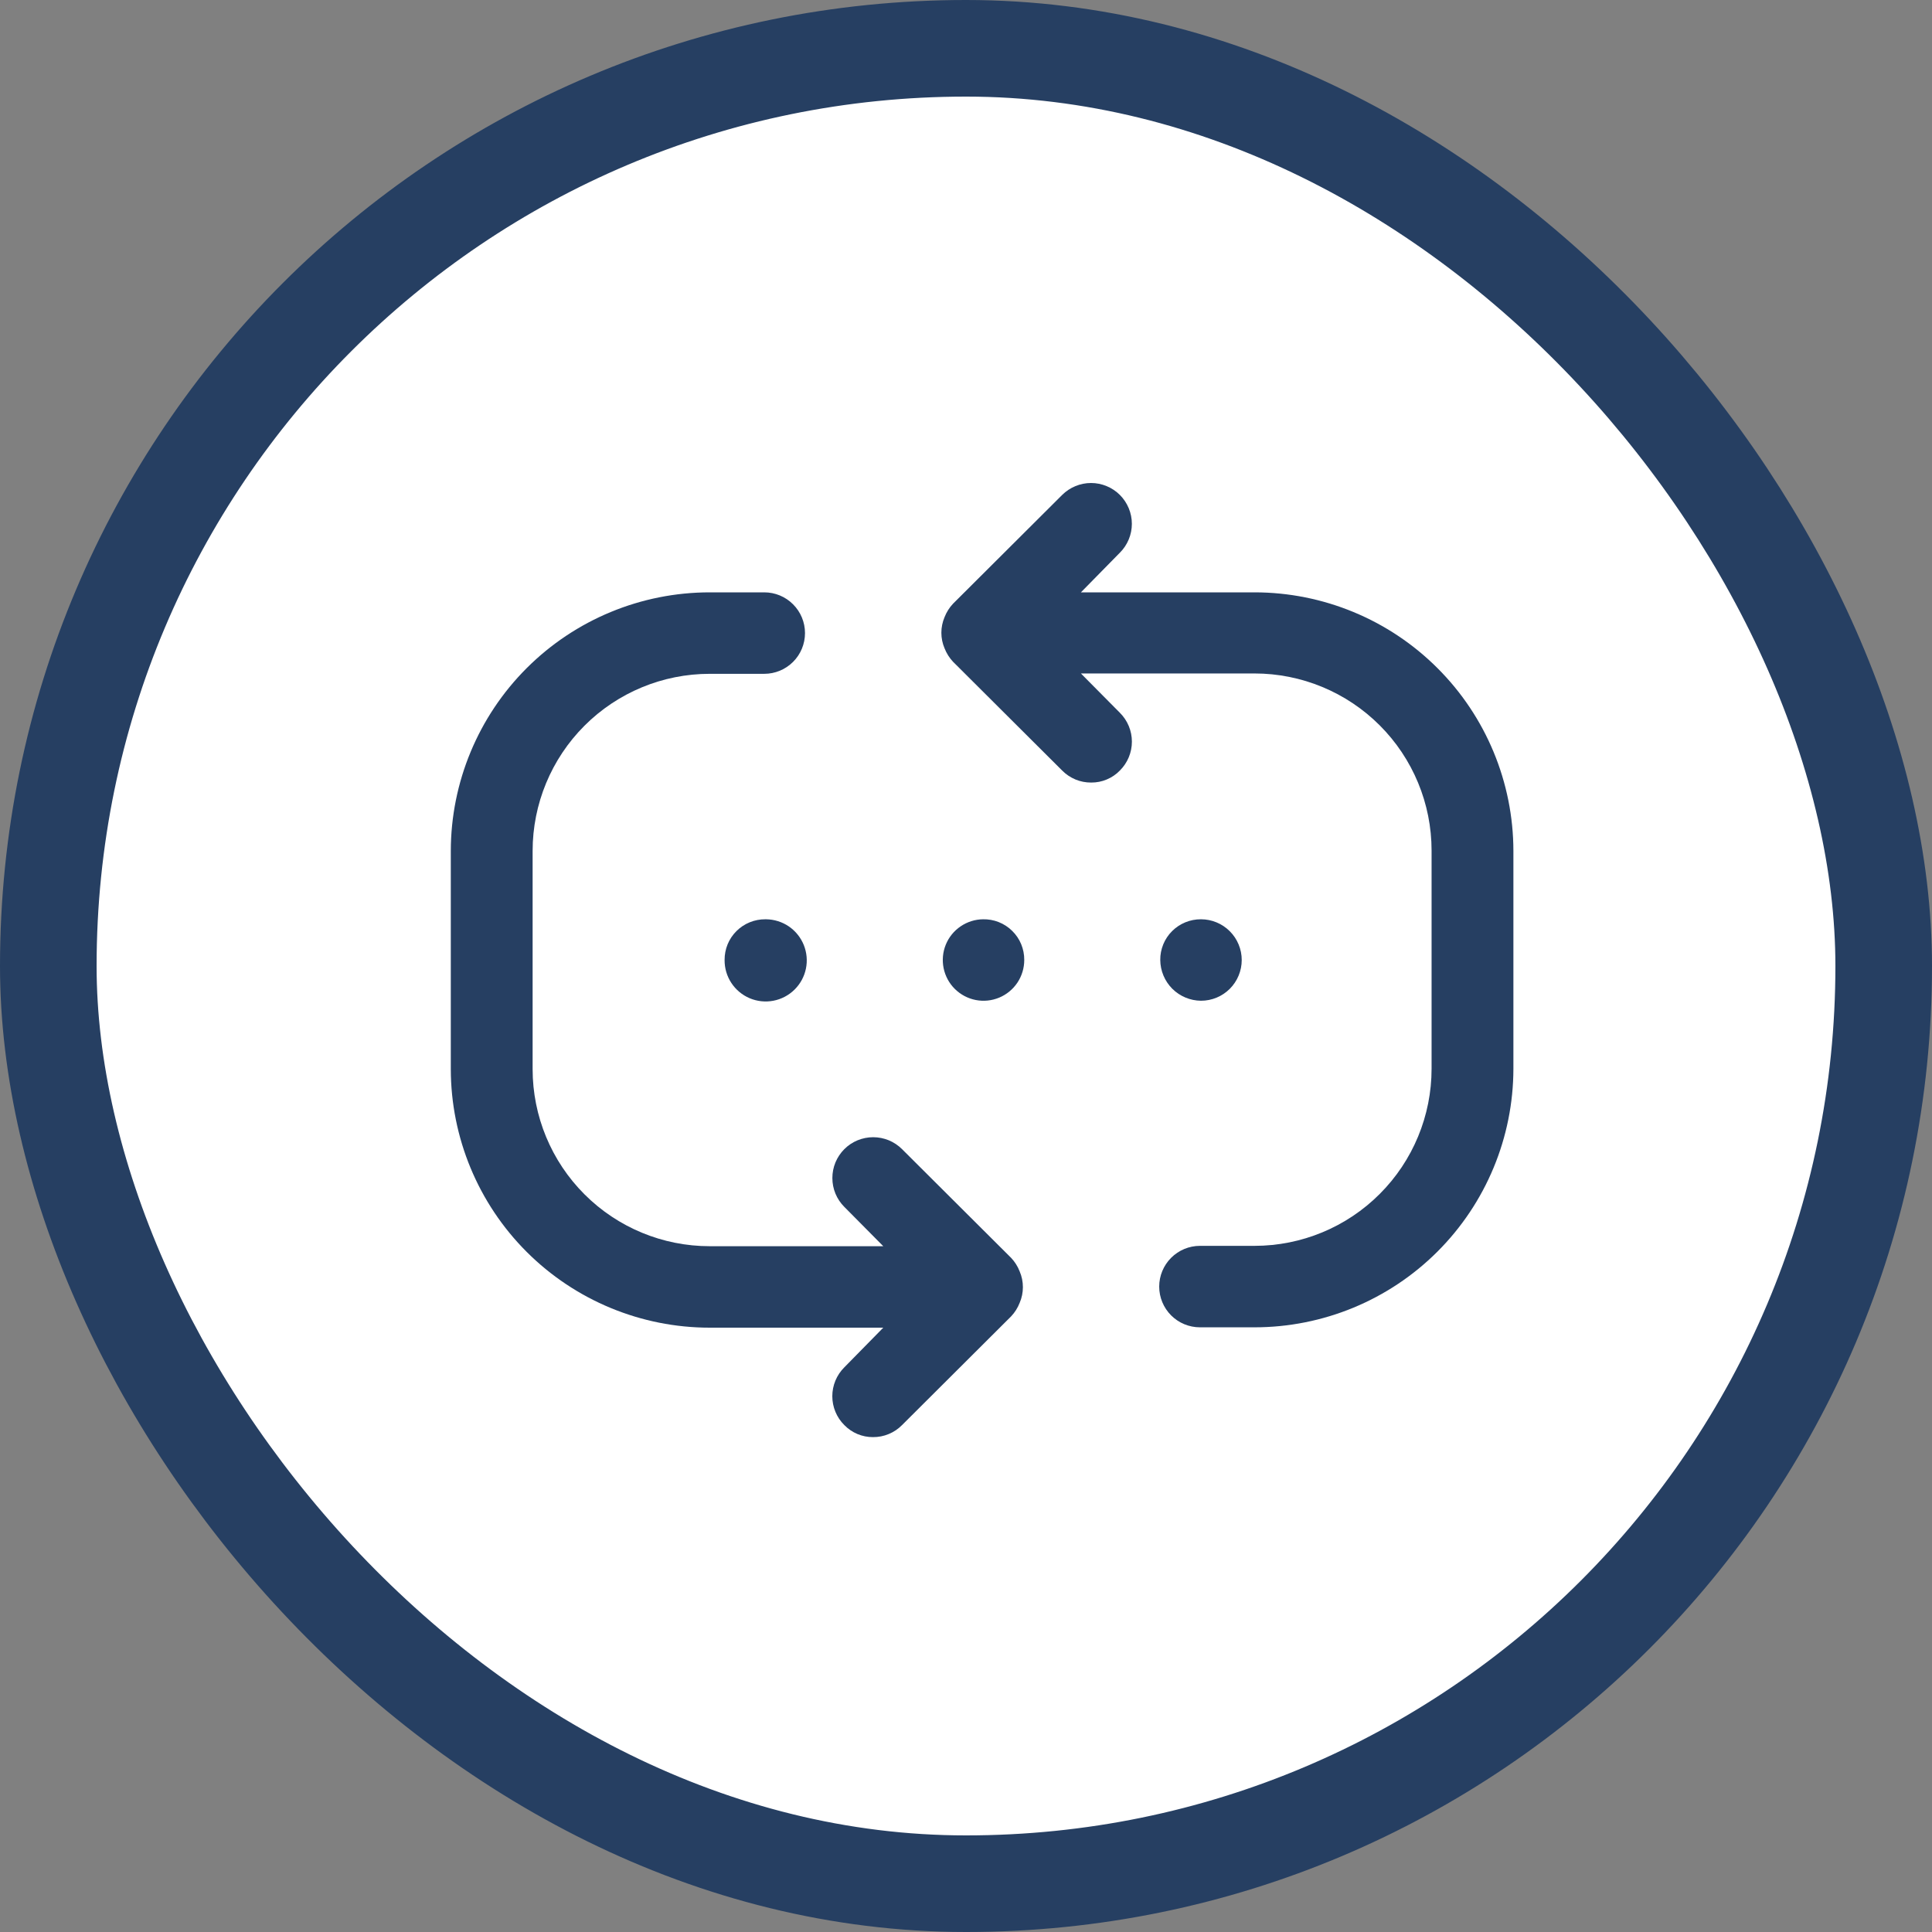
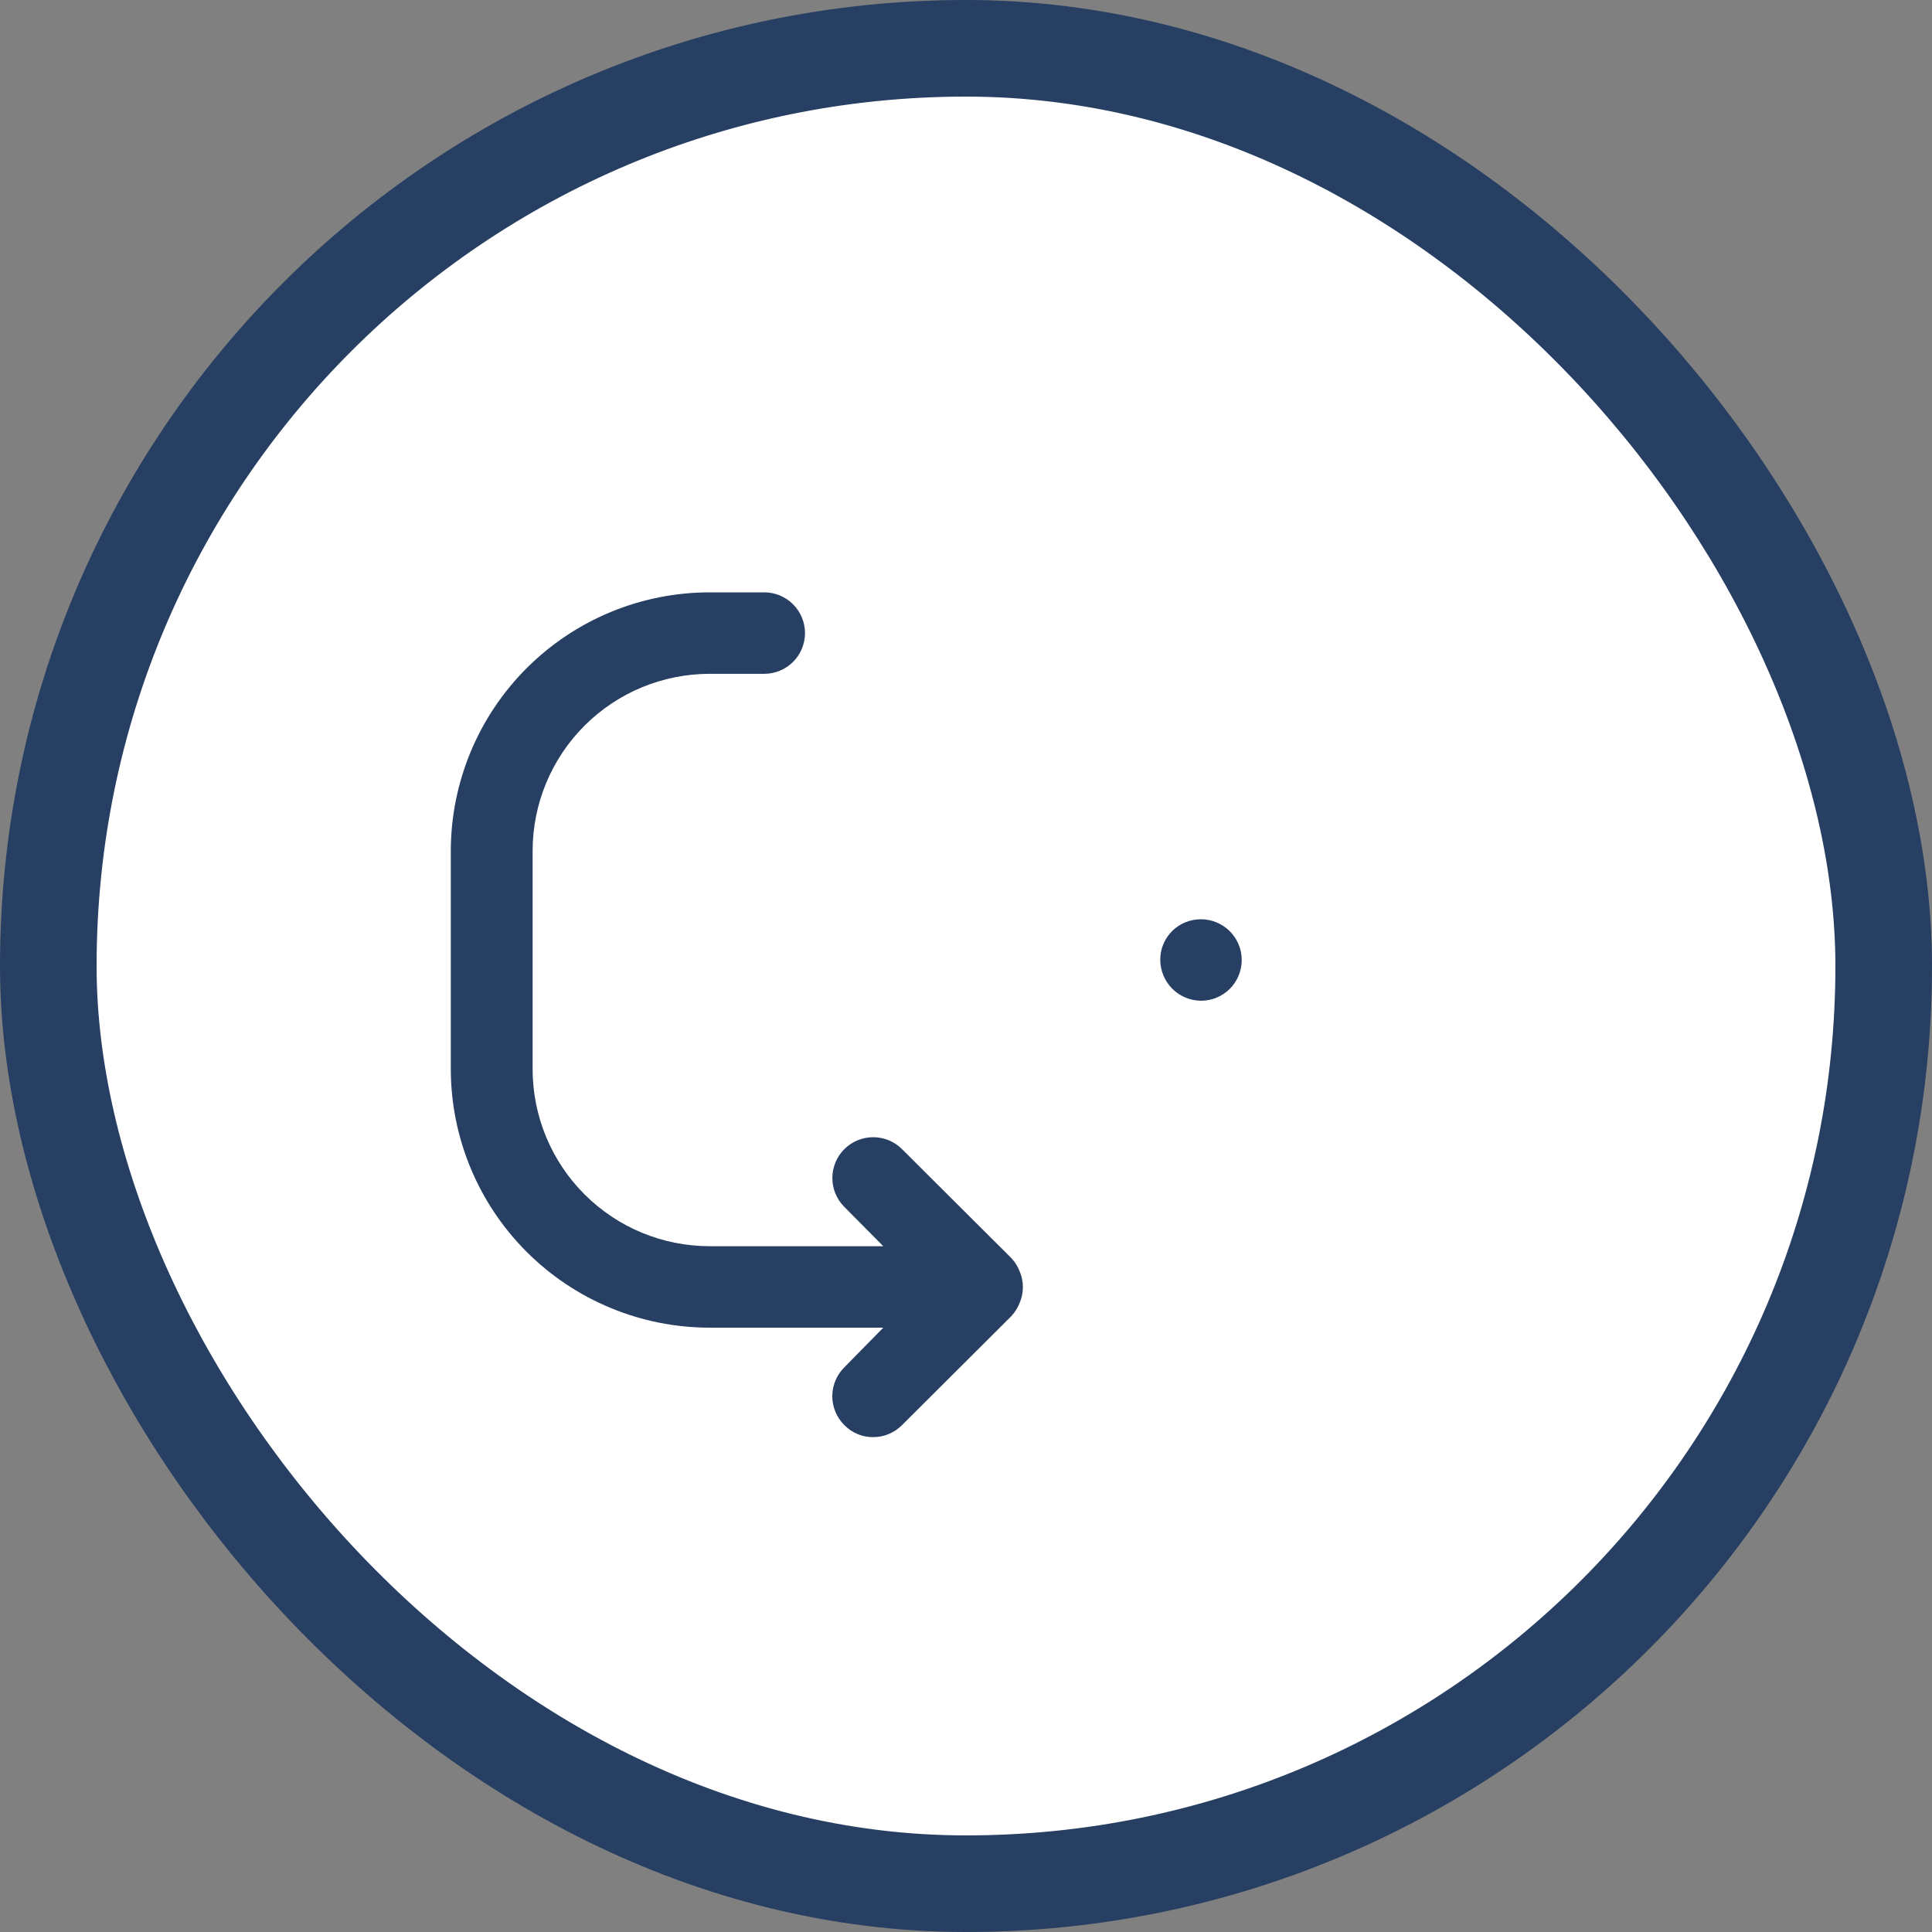
<svg xmlns="http://www.w3.org/2000/svg" width="60" height="60" viewBox="0 0 60 60" fill="none">
  <rect x="0" y="0" width="60" height="60" fill="#808080" stroke="none" />
  <rect x="1.5" y="1.5" width="57" height="57" rx="28.5" fill="white" stroke="#263F62" stroke-width="3" />
-   <path d="M38.959 18.396H33.569L34.779 17.164C34.897 17.047 34.99 16.907 35.054 16.753C35.118 16.599 35.151 16.434 35.151 16.268C35.151 16.101 35.118 15.937 35.054 15.783C34.99 15.629 34.897 15.489 34.779 15.371C34.662 15.254 34.522 15.16 34.368 15.097C34.214 15.033 34.049 15 33.883 15C33.716 15 33.551 15.033 33.398 15.097C33.244 15.16 33.104 15.254 32.986 15.371L29.598 18.748C29.484 18.869 29.395 19.011 29.334 19.166C29.269 19.319 29.235 19.484 29.235 19.65C29.235 19.817 29.269 19.981 29.334 20.134C29.395 20.289 29.484 20.431 29.598 20.552L32.986 23.929C33.104 24.049 33.245 24.143 33.4 24.208C33.554 24.272 33.721 24.304 33.888 24.303C34.054 24.304 34.219 24.272 34.372 24.207C34.525 24.143 34.664 24.049 34.779 23.929C34.897 23.812 34.991 23.672 35.055 23.518C35.119 23.364 35.152 23.199 35.152 23.033C35.152 22.866 35.119 22.701 35.055 22.547C34.991 22.393 34.897 22.254 34.779 22.136L33.569 20.915H38.959C40.418 20.915 41.817 21.495 42.848 22.526C43.88 23.558 44.459 24.957 44.459 26.415V33.191C44.459 34.65 43.88 36.049 42.848 37.08C41.817 38.112 40.418 38.691 38.959 38.691H37.265C36.93 38.691 36.608 38.825 36.371 39.062C36.134 39.299 36 39.621 36 39.956C36 40.292 36.134 40.614 36.371 40.851C36.608 41.088 36.93 41.221 37.265 41.221H38.959C41.09 41.221 43.134 40.376 44.641 38.87C46.149 37.364 46.997 35.322 47 33.191V26.426C46.997 24.296 46.149 22.253 44.641 20.748C43.134 19.242 41.09 18.396 38.959 18.396Z" fill="#263F62" />
  <path d="M37.298 31.079C37.633 31.079 37.955 30.946 38.192 30.709C38.429 30.472 38.563 30.15 38.563 29.814C38.563 29.479 38.429 29.157 38.192 28.92C37.955 28.683 37.633 28.549 37.298 28.549C37.131 28.548 36.966 28.58 36.812 28.643C36.658 28.706 36.518 28.799 36.4 28.917C36.282 29.034 36.189 29.174 36.126 29.328C36.063 29.483 36.031 29.648 36.033 29.814C36.036 30.149 36.17 30.469 36.406 30.706C36.643 30.942 36.963 31.076 37.298 31.079Z" fill="#263F62" />
-   <path d="M30.533 28.549C30.284 28.551 30.04 28.628 29.834 28.768C29.627 28.908 29.466 29.106 29.372 29.338C29.278 29.569 29.255 29.823 29.305 30.068C29.355 30.312 29.476 30.537 29.654 30.713C29.831 30.888 30.056 31.008 30.302 31.056C30.547 31.104 30.8 31.078 31.031 30.982C31.261 30.886 31.458 30.724 31.597 30.516C31.735 30.308 31.809 30.064 31.809 29.814C31.811 29.646 31.778 29.479 31.714 29.323C31.65 29.168 31.555 29.027 31.434 28.909C31.314 28.79 31.172 28.698 31.015 28.636C30.858 28.574 30.691 28.545 30.522 28.549H30.533Z" fill="#263F62" />
-   <path d="M23.768 28.549C23.601 28.548 23.436 28.58 23.282 28.643C23.128 28.706 22.988 28.799 22.87 28.917C22.753 29.034 22.659 29.174 22.596 29.328C22.533 29.483 22.502 29.648 22.503 29.814C22.501 30.067 22.573 30.314 22.712 30.525C22.85 30.736 23.048 30.901 23.28 31C23.513 31.099 23.769 31.126 24.017 31.079C24.265 31.032 24.493 30.912 24.673 30.735C24.853 30.558 24.977 30.332 25.028 30.085C25.08 29.838 25.056 29.581 24.962 29.347C24.867 29.113 24.706 28.913 24.497 28.77C24.288 28.628 24.042 28.552 23.79 28.549H23.768Z" fill="#263F62" />
  <path d="M31.666 39.483C31.606 39.328 31.516 39.186 31.402 39.065L28.014 35.688C27.896 35.57 27.756 35.477 27.603 35.413C27.449 35.35 27.284 35.317 27.117 35.317C26.951 35.317 26.786 35.35 26.632 35.413C26.478 35.477 26.339 35.57 26.221 35.688C26.103 35.806 26.01 35.946 25.946 36.099C25.882 36.253 25.85 36.418 25.85 36.585C25.85 36.751 25.882 36.916 25.946 37.07C26.01 37.224 26.103 37.363 26.221 37.481L27.431 38.702H22.041C20.582 38.702 19.183 38.123 18.152 37.091C17.12 36.06 16.541 34.661 16.541 33.202V26.426C16.541 24.968 17.12 23.569 18.152 22.537C19.183 21.506 20.582 20.926 22.041 20.926H23.735C24.07 20.926 24.392 20.793 24.629 20.556C24.867 20.319 25 19.997 25 19.661C25 19.326 24.867 19.004 24.629 18.767C24.392 18.529 24.07 18.396 23.735 18.396H22.041C19.91 18.396 17.867 19.242 16.359 20.747C14.851 22.253 14.003 24.296 14 26.426V33.202C14.003 35.333 14.851 37.375 16.359 38.881C17.867 40.386 19.91 41.232 22.041 41.232H27.431L26.221 42.464C26.103 42.582 26.009 42.721 25.945 42.875C25.881 43.029 25.848 43.194 25.848 43.361C25.848 43.527 25.881 43.692 25.945 43.846C26.009 44 26.103 44.14 26.221 44.257C26.337 44.376 26.475 44.471 26.628 44.535C26.781 44.599 26.946 44.632 27.112 44.631C27.28 44.632 27.446 44.6 27.601 44.535C27.756 44.471 27.896 44.377 28.014 44.257L31.402 40.88C31.516 40.759 31.606 40.617 31.666 40.462C31.733 40.308 31.767 40.141 31.767 39.973C31.767 39.804 31.733 39.638 31.666 39.483Z" fill="#263F62" />
</svg>